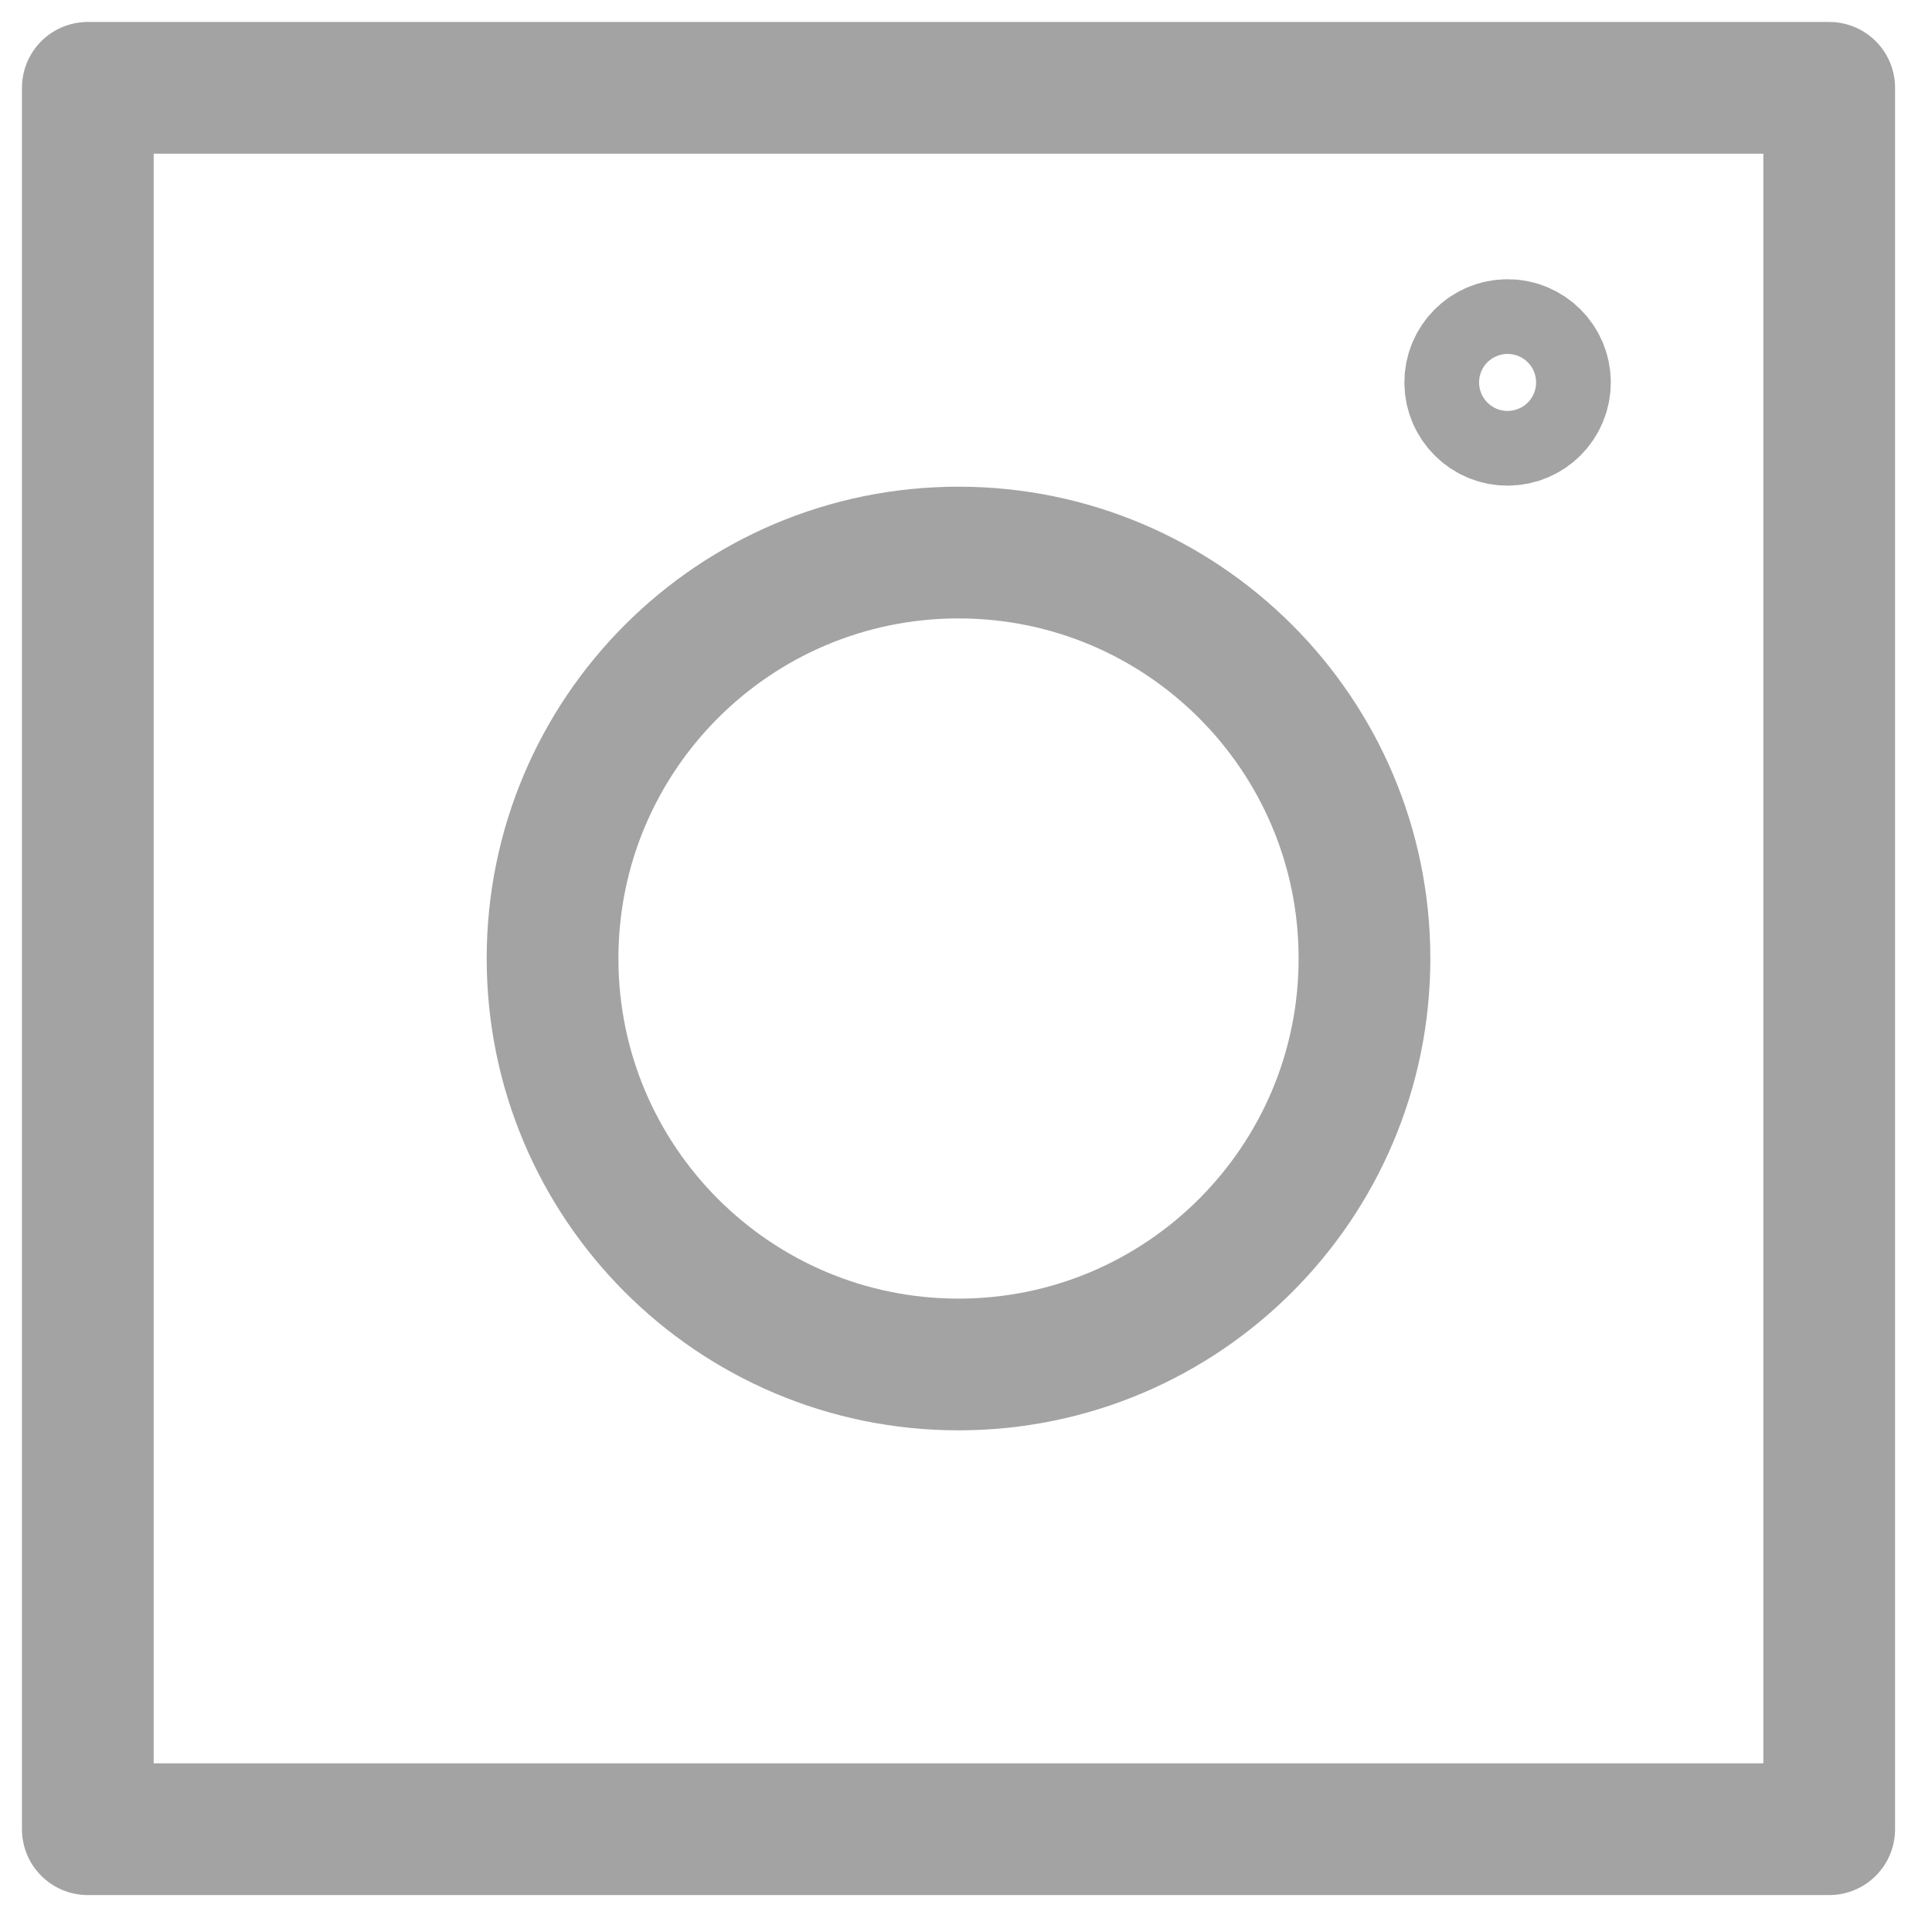
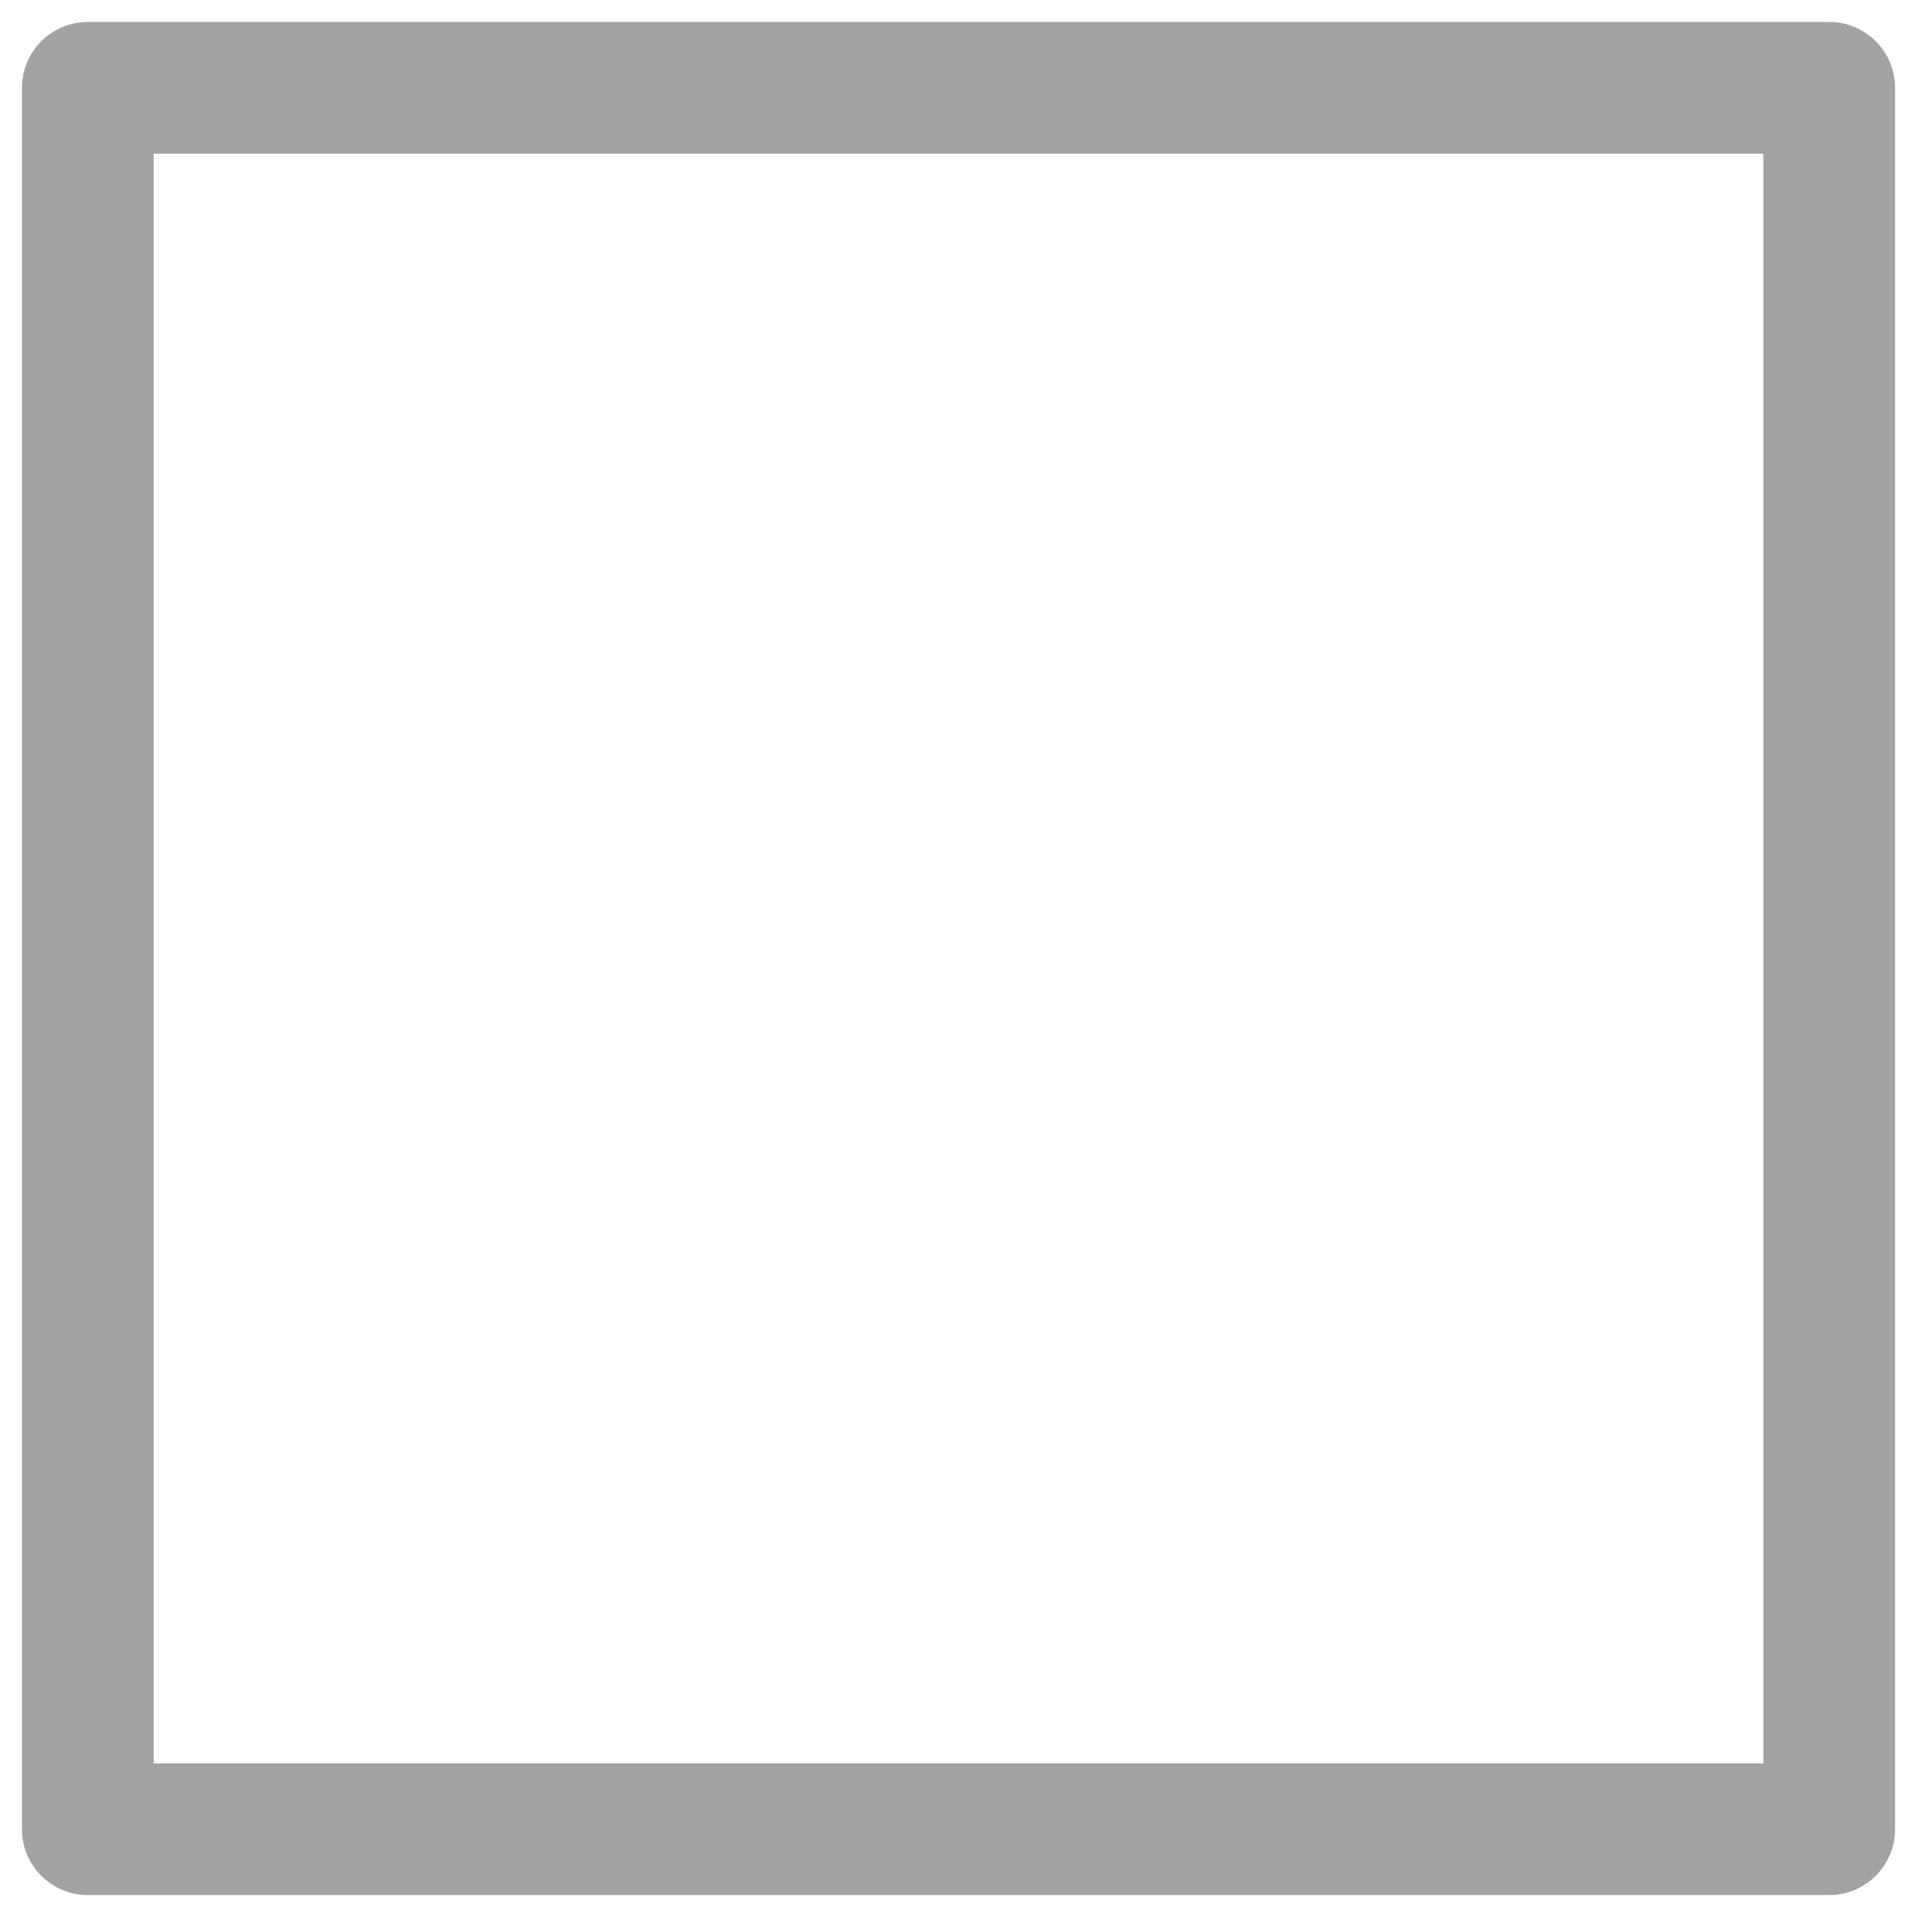
<svg xmlns="http://www.w3.org/2000/svg" width="44" height="44" viewBox="0 0 44 44" fill="none">
  <path d="M41.659 2H2V41.659H41.659V2Z" stroke="#A3A3A3" stroke-width="3" stroke-linejoin="round" />
-   <path d="M21.829 31.075C26.935 31.075 31.075 26.935 31.075 21.829C31.075 16.723 26.935 12.584 21.829 12.584C16.723 12.584 12.584 16.723 12.584 21.829C12.584 26.935 16.723 31.075 21.829 31.075Z" stroke="#A3A3A3" stroke-width="3" stroke-linejoin="round" />
-   <path d="M34.334 9.56C34.804 9.56 35.185 9.179 35.185 8.709C35.185 8.24 34.804 7.859 34.334 7.859C33.865 7.859 33.484 8.24 33.484 8.709C33.484 9.179 33.865 9.56 34.334 9.56Z" stroke="#A3A3A3" stroke-width="3" stroke-linejoin="round" />
</svg>